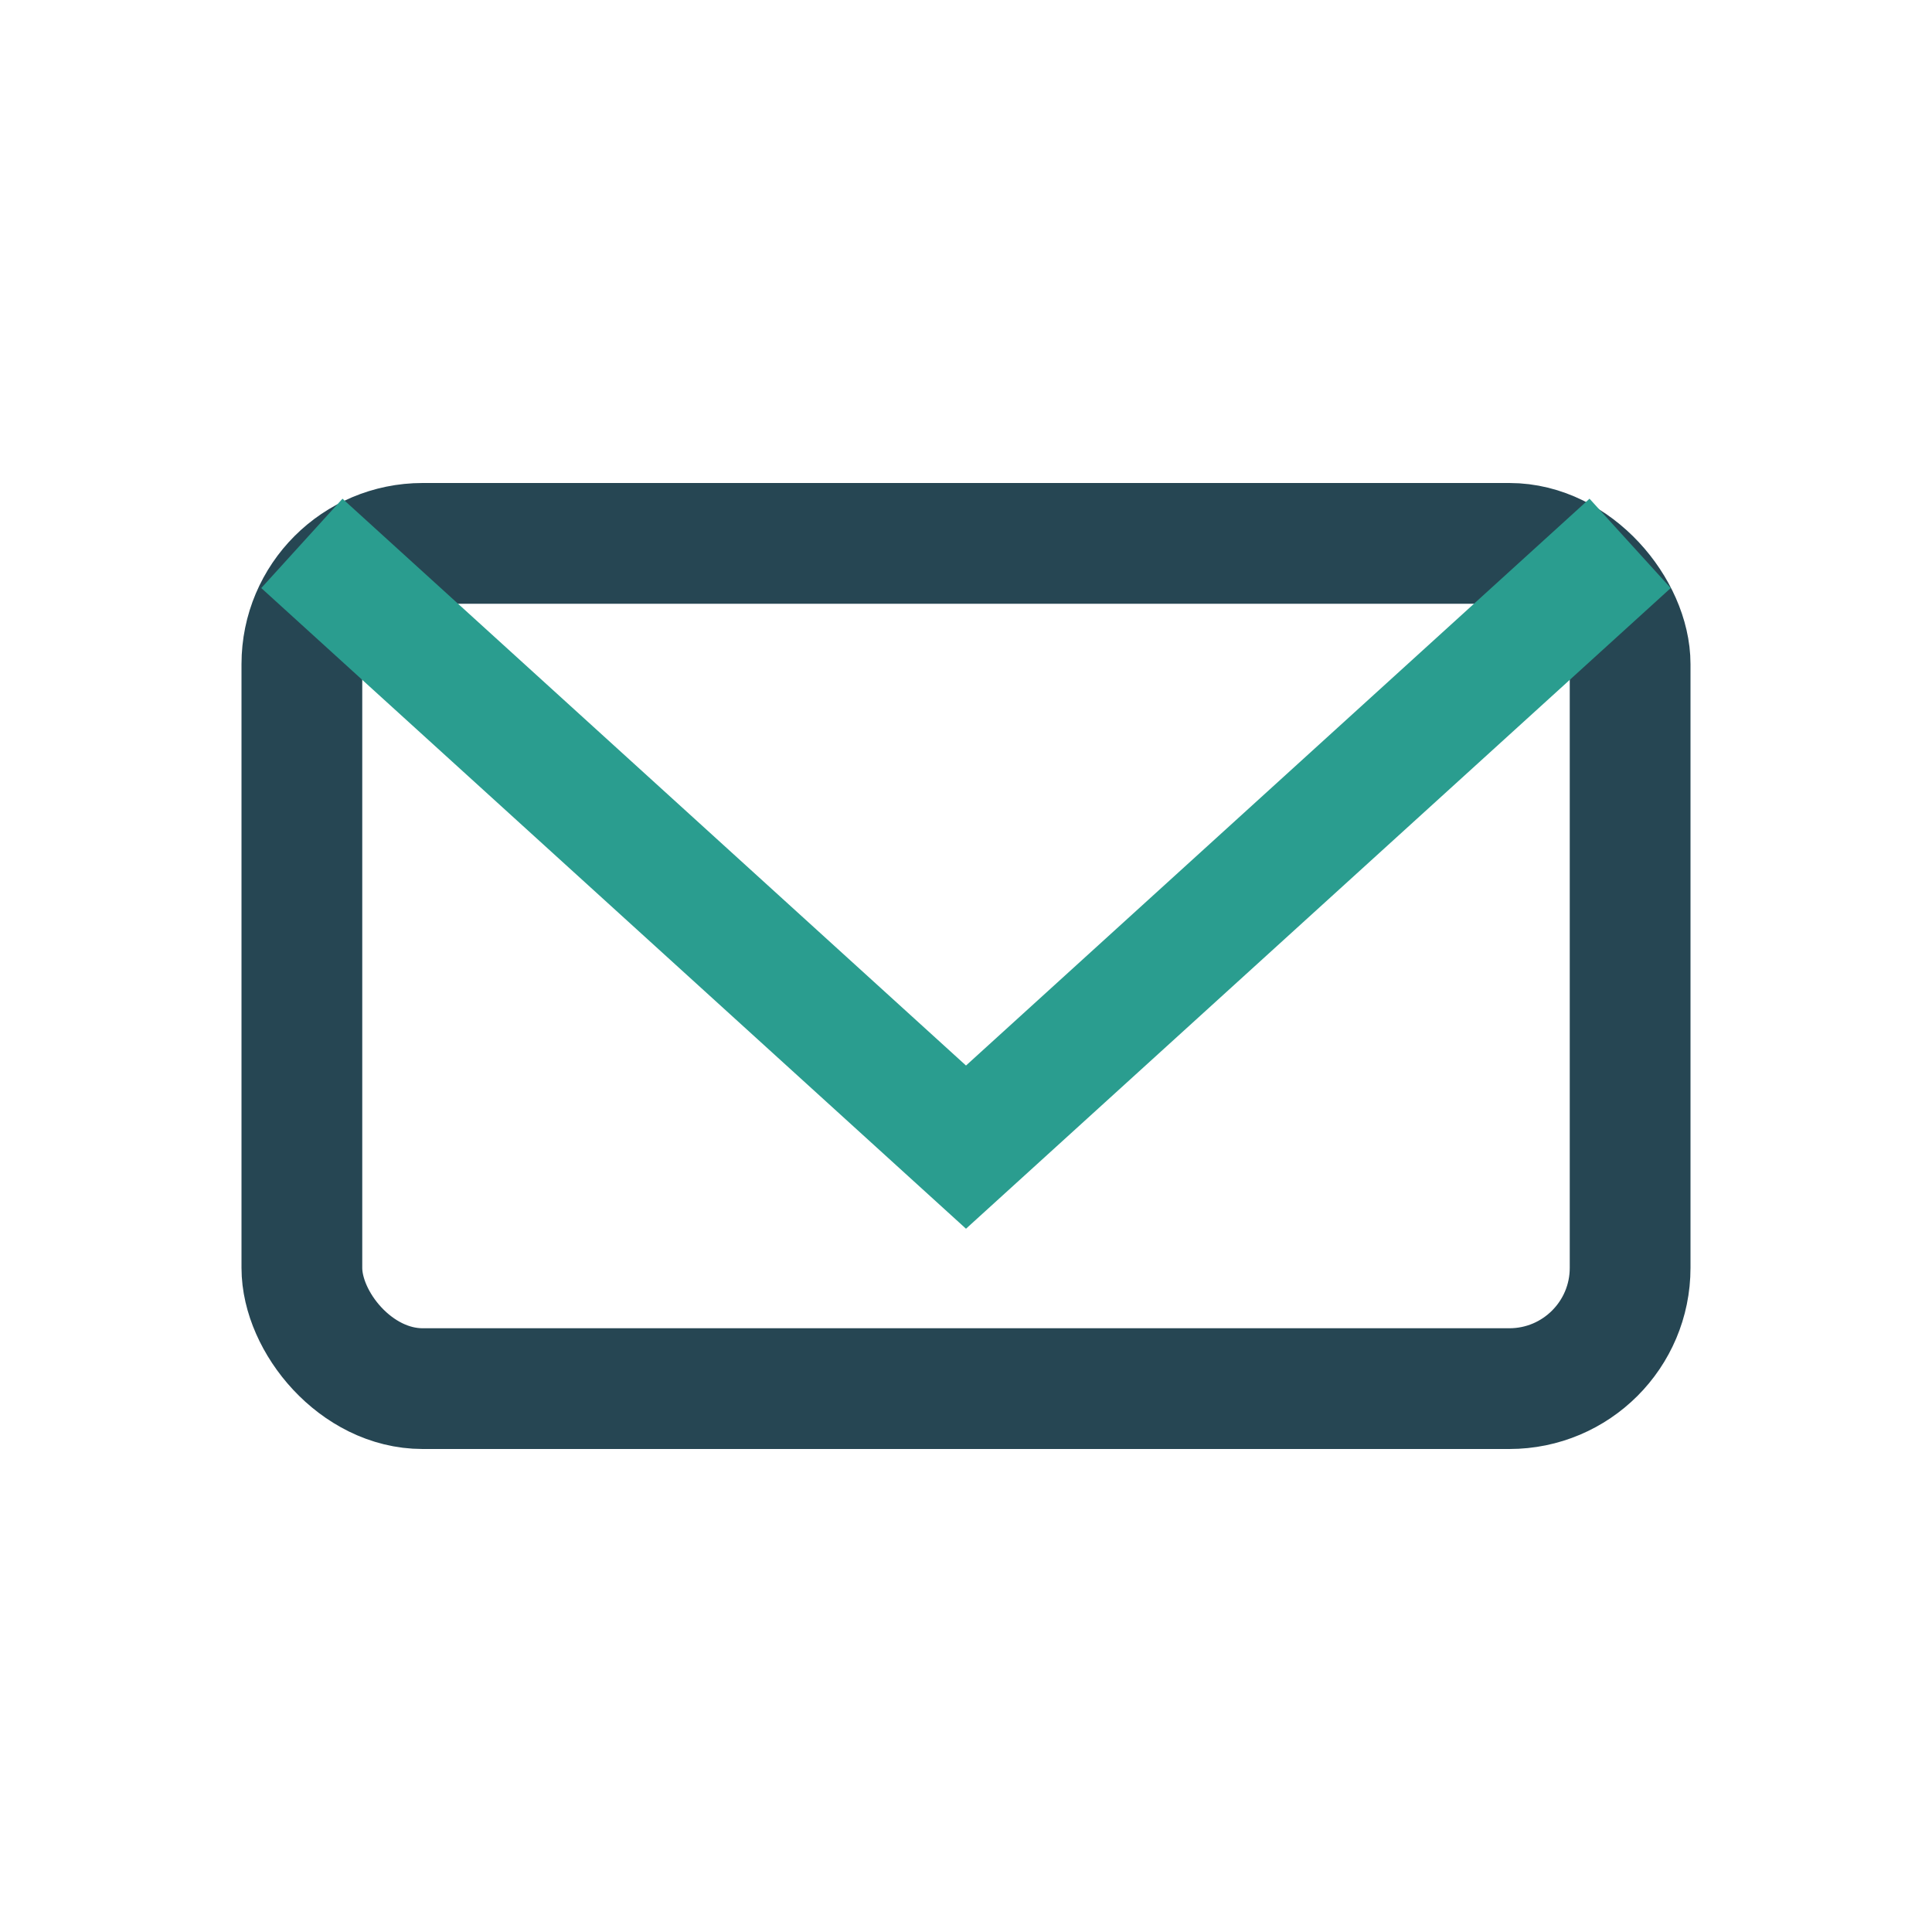
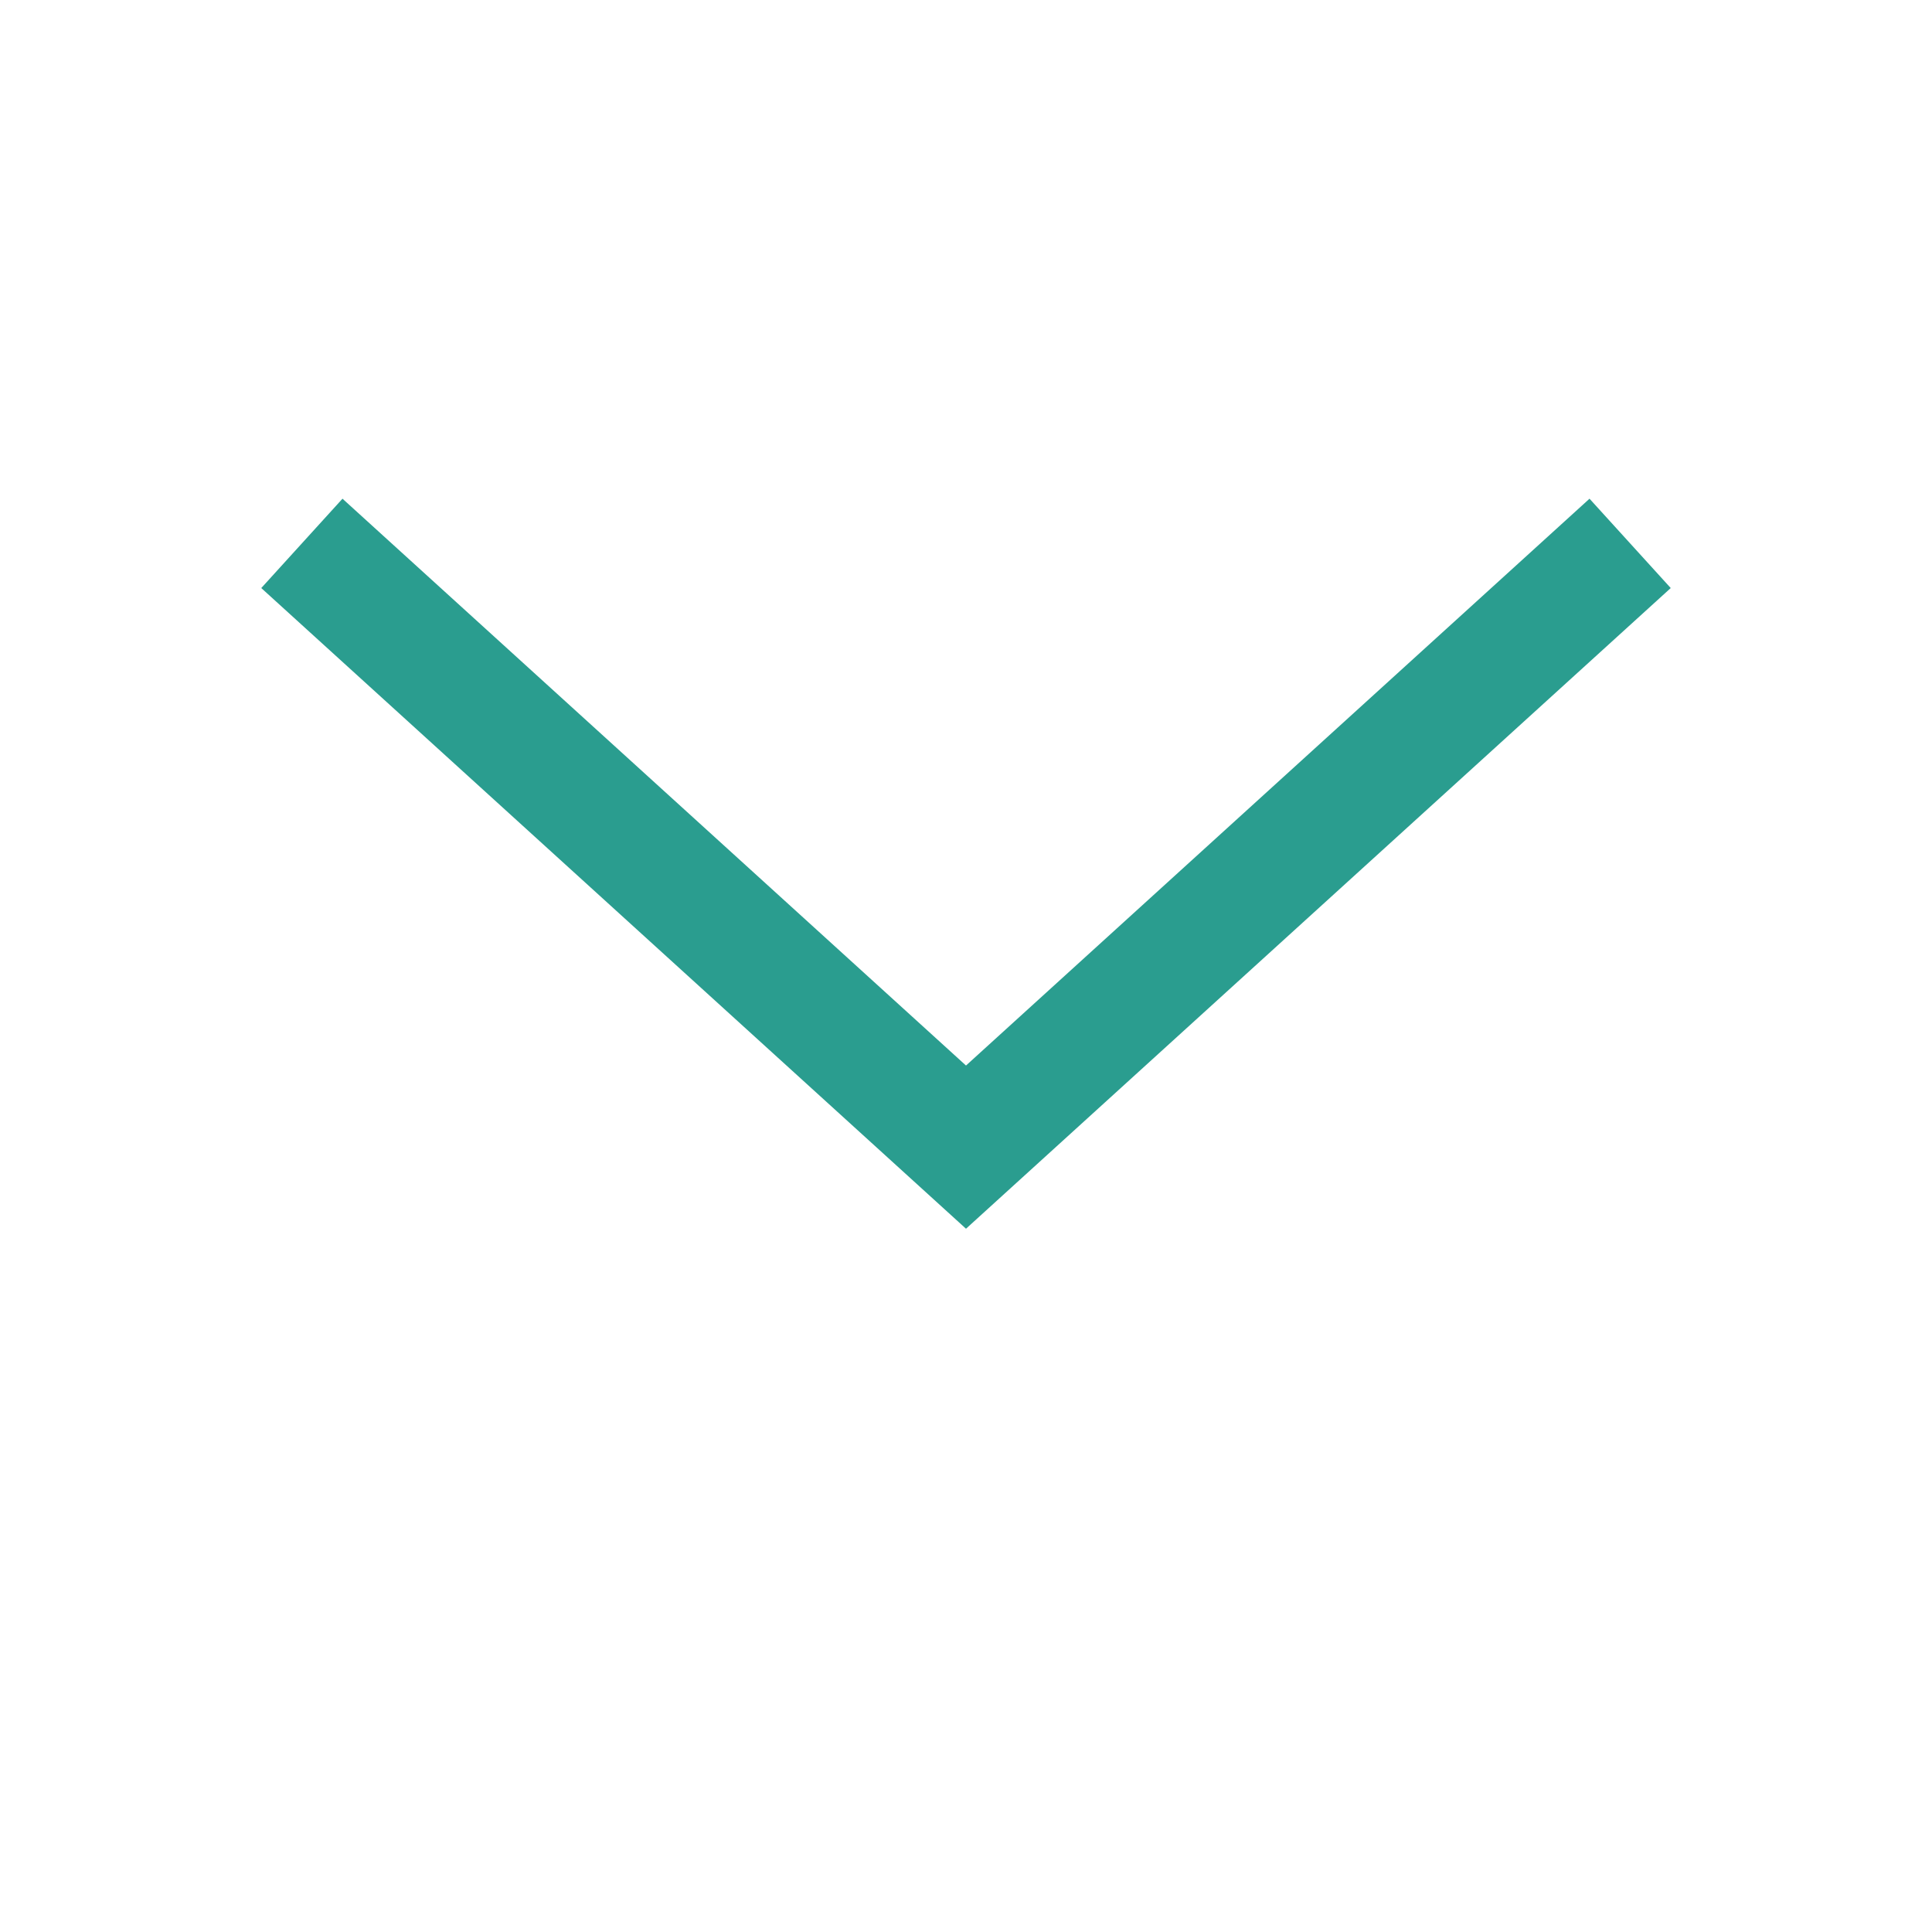
<svg xmlns="http://www.w3.org/2000/svg" width="32" height="32" viewBox="0 0 32 32">
-   <rect x="5" y="9" width="22" height="14" rx="2" fill="none" stroke="#264653" stroke-width="2" />
  <path d="M5 9l11 10 11-10" fill="none" stroke="#2a9d8f" stroke-width="2" />
</svg>